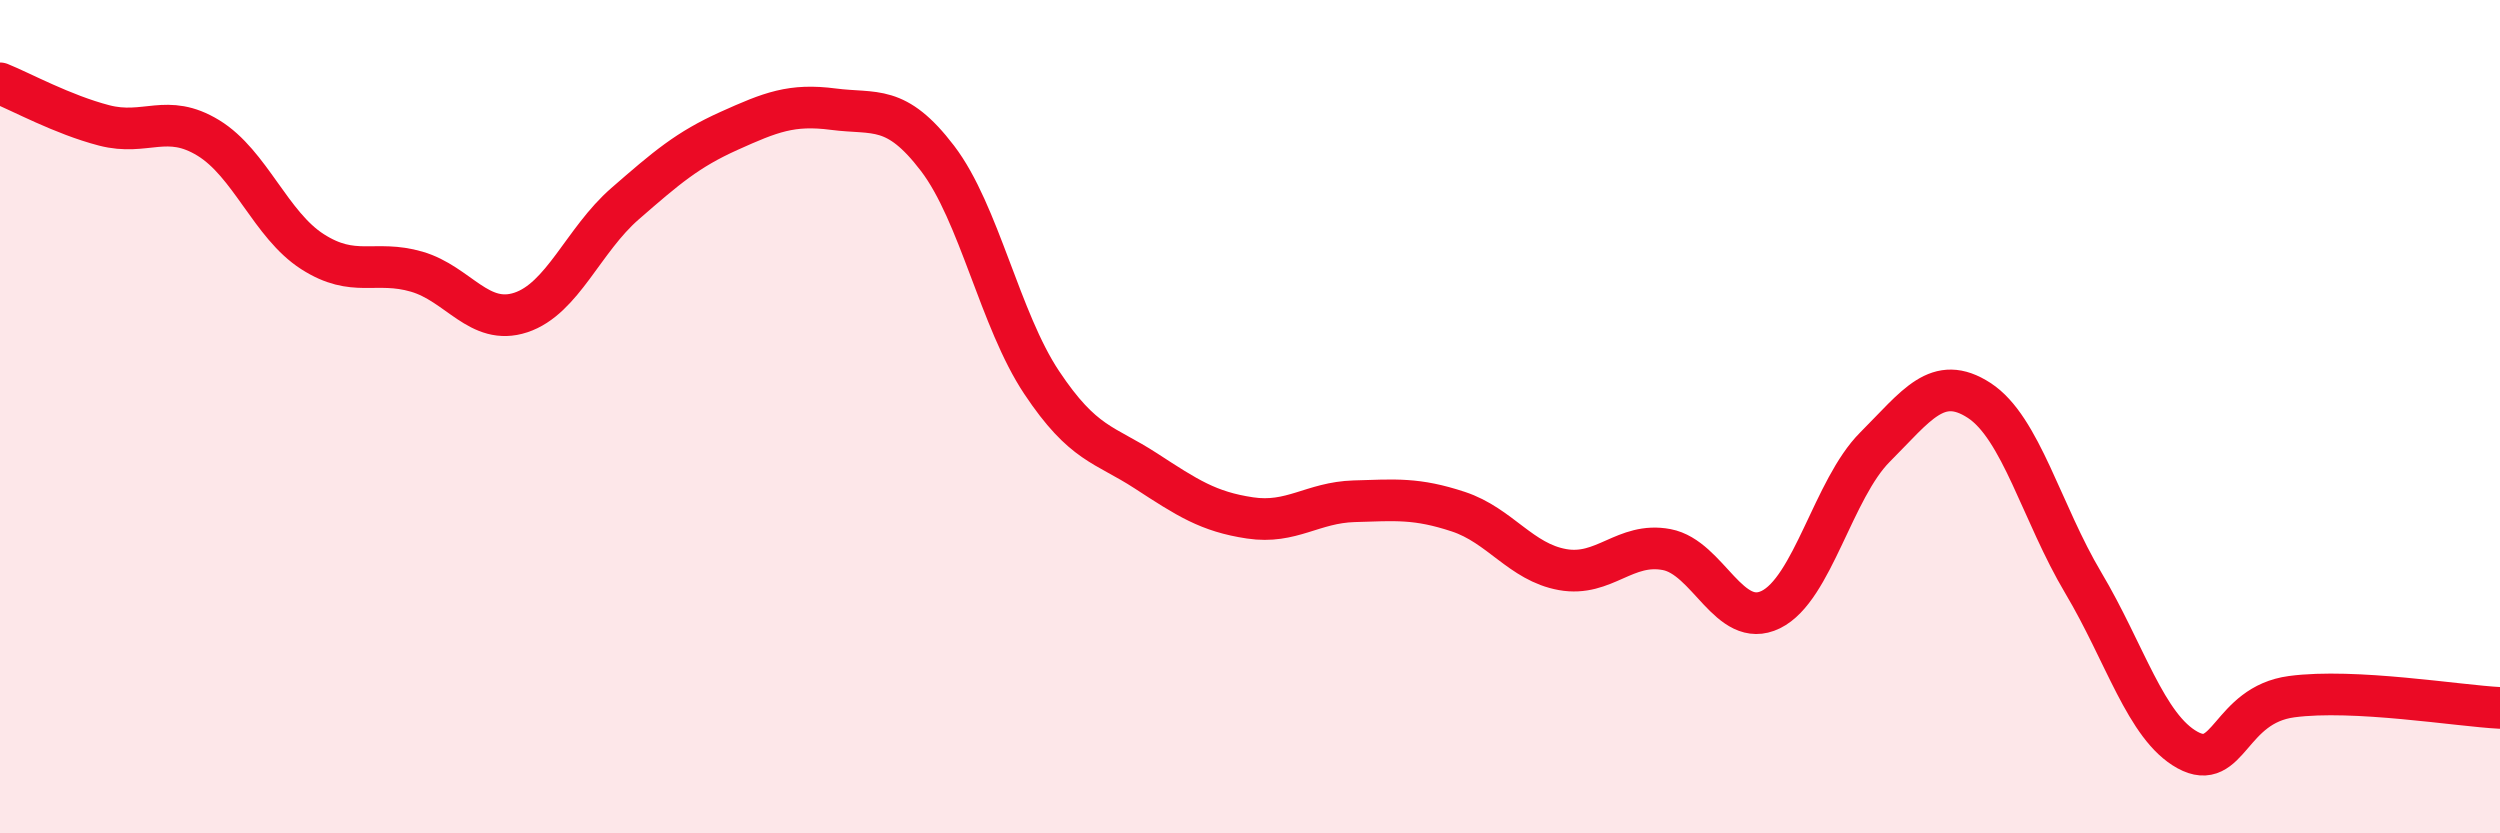
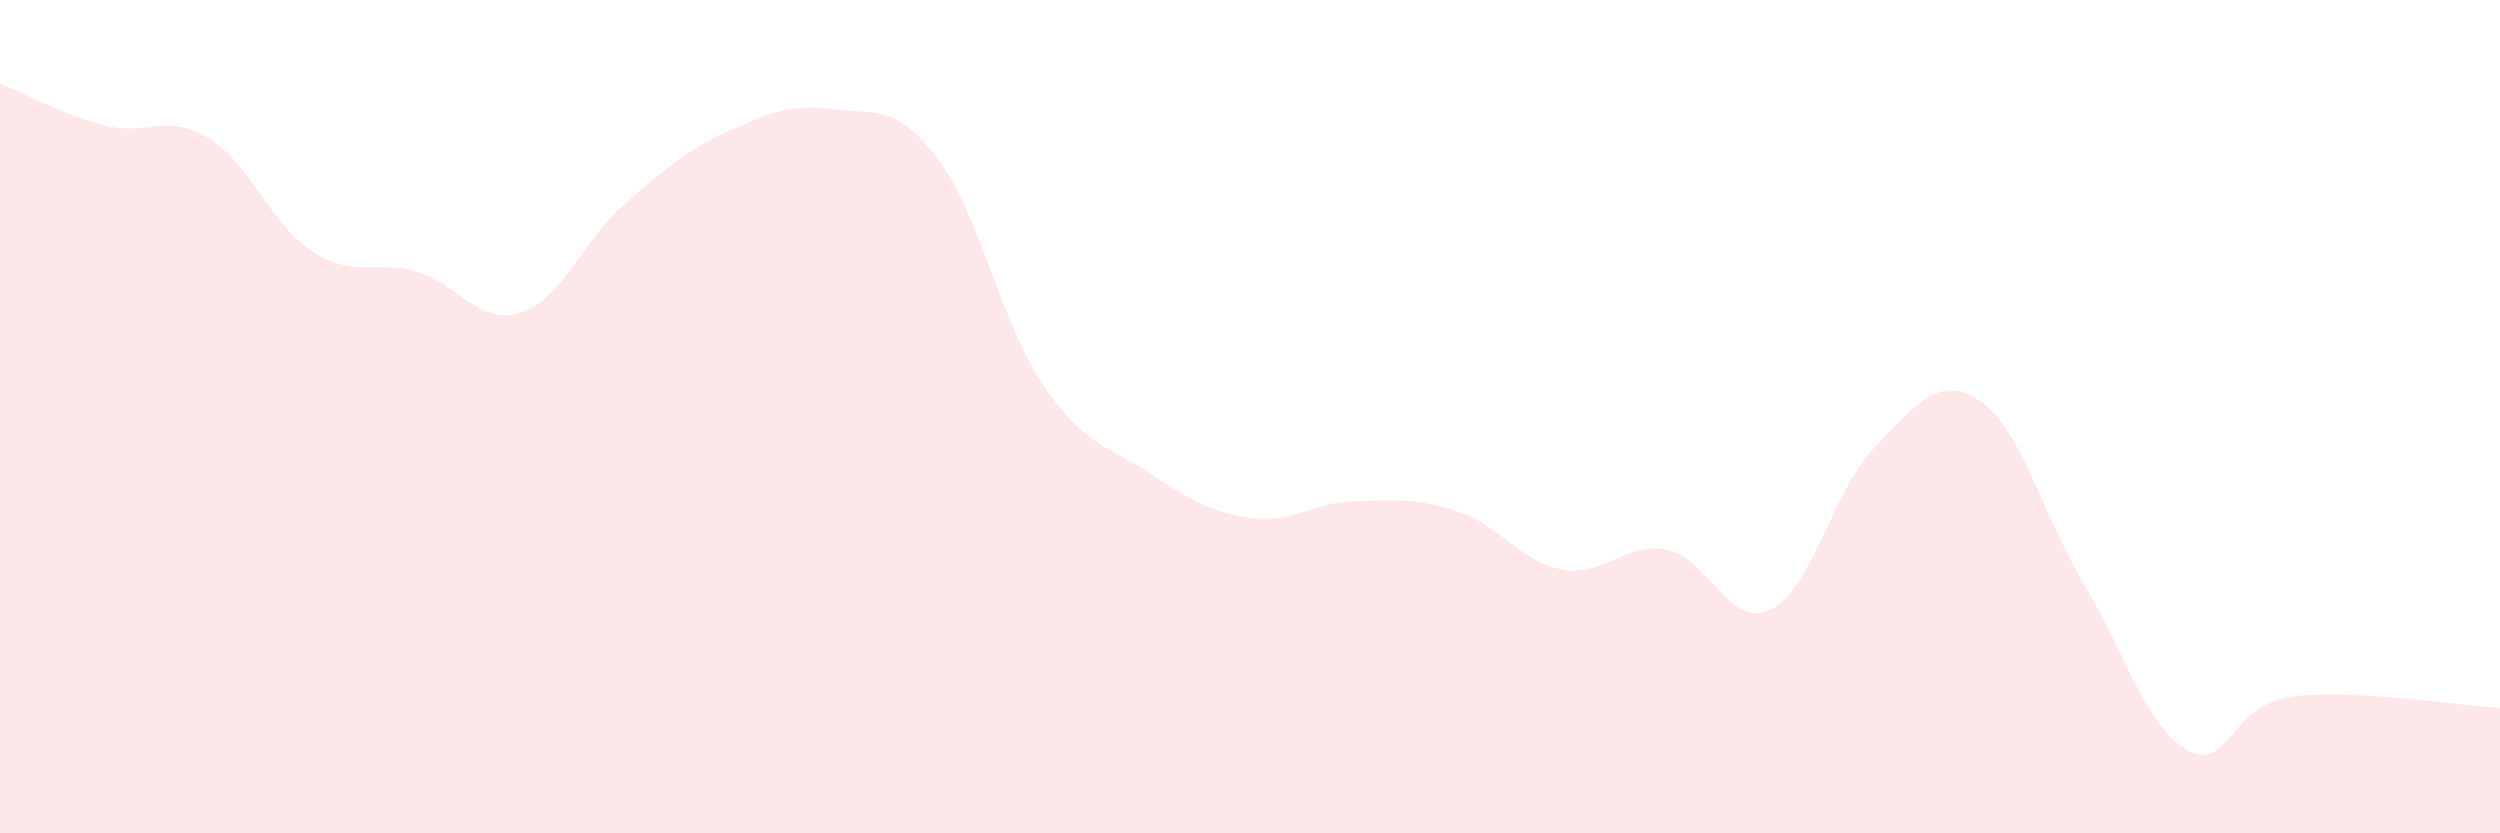
<svg xmlns="http://www.w3.org/2000/svg" width="60" height="20" viewBox="0 0 60 20">
  <path d="M 0,2 C 0.5,2.2 1.5,2.75 2.5,3.01 C 3.5,3.27 4,2.7 5,3.31 C 6,3.92 6.5,5.4 7.5,6.04 C 8.5,6.68 9,6.23 10,6.52 C 11,6.81 11.5,7.83 12.5,7.5 C 13.5,7.17 14,5.76 15,4.89 C 16,4.02 16.5,3.59 17.5,3.14 C 18.5,2.69 19,2.49 20,2.62 C 21,2.75 21.5,2.49 22.5,3.8 C 23.5,5.11 24,7.68 25,9.18 C 26,10.68 26.5,10.65 27.5,11.3 C 28.5,11.95 29,12.28 30,12.43 C 31,12.58 31.5,12.06 32.5,12.03 C 33.5,12 34,11.95 35,12.28 C 36,12.61 36.5,13.49 37.5,13.67 C 38.5,13.85 39,13 40,13.19 C 41,13.38 41.5,15.12 42.5,14.63 C 43.5,14.14 44,11.73 45,10.73 C 46,9.73 46.5,8.96 47.5,9.61 C 48.5,10.26 49,12.31 50,13.99 C 51,15.67 51.5,17.45 52.5,18 C 53.5,18.55 53.5,16.92 55,16.72 C 56.5,16.52 59,16.94 60,16.99L60 20L0 20Z" fill="#EB0A25" opacity="0.1" stroke-linecap="round" stroke-linejoin="round" />
-   <path d="M 0,2 C 0.5,2.2 1.5,2.75 2.5,3.01 C 3.5,3.27 4,2.7 5,3.31 C 6,3.92 6.5,5.4 7.5,6.04 C 8.5,6.68 9,6.23 10,6.52 C 11,6.81 11.5,7.83 12.5,7.5 C 13.5,7.17 14,5.76 15,4.89 C 16,4.02 16.5,3.59 17.5,3.14 C 18.5,2.69 19,2.49 20,2.62 C 21,2.75 21.5,2.49 22.5,3.8 C 23.5,5.11 24,7.68 25,9.18 C 26,10.68 26.5,10.65 27.5,11.3 C 28.5,11.95 29,12.28 30,12.43 C 31,12.58 31.5,12.06 32.5,12.03 C 33.5,12 34,11.95 35,12.28 C 36,12.61 36.5,13.49 37.5,13.67 C 38.5,13.85 39,13 40,13.19 C 41,13.38 41.5,15.12 42.5,14.63 C 43.5,14.14 44,11.73 45,10.73 C 46,9.73 46.5,8.96 47.5,9.61 C 48.5,10.26 49,12.31 50,13.99 C 51,15.67 51.5,17.45 52.5,18 C 53.5,18.55 53.5,16.92 55,16.72 C 56.5,16.52 59,16.94 60,16.99" stroke="#EB0A25" stroke-width="1" fill="none" stroke-linecap="round" stroke-linejoin="round" />
</svg>